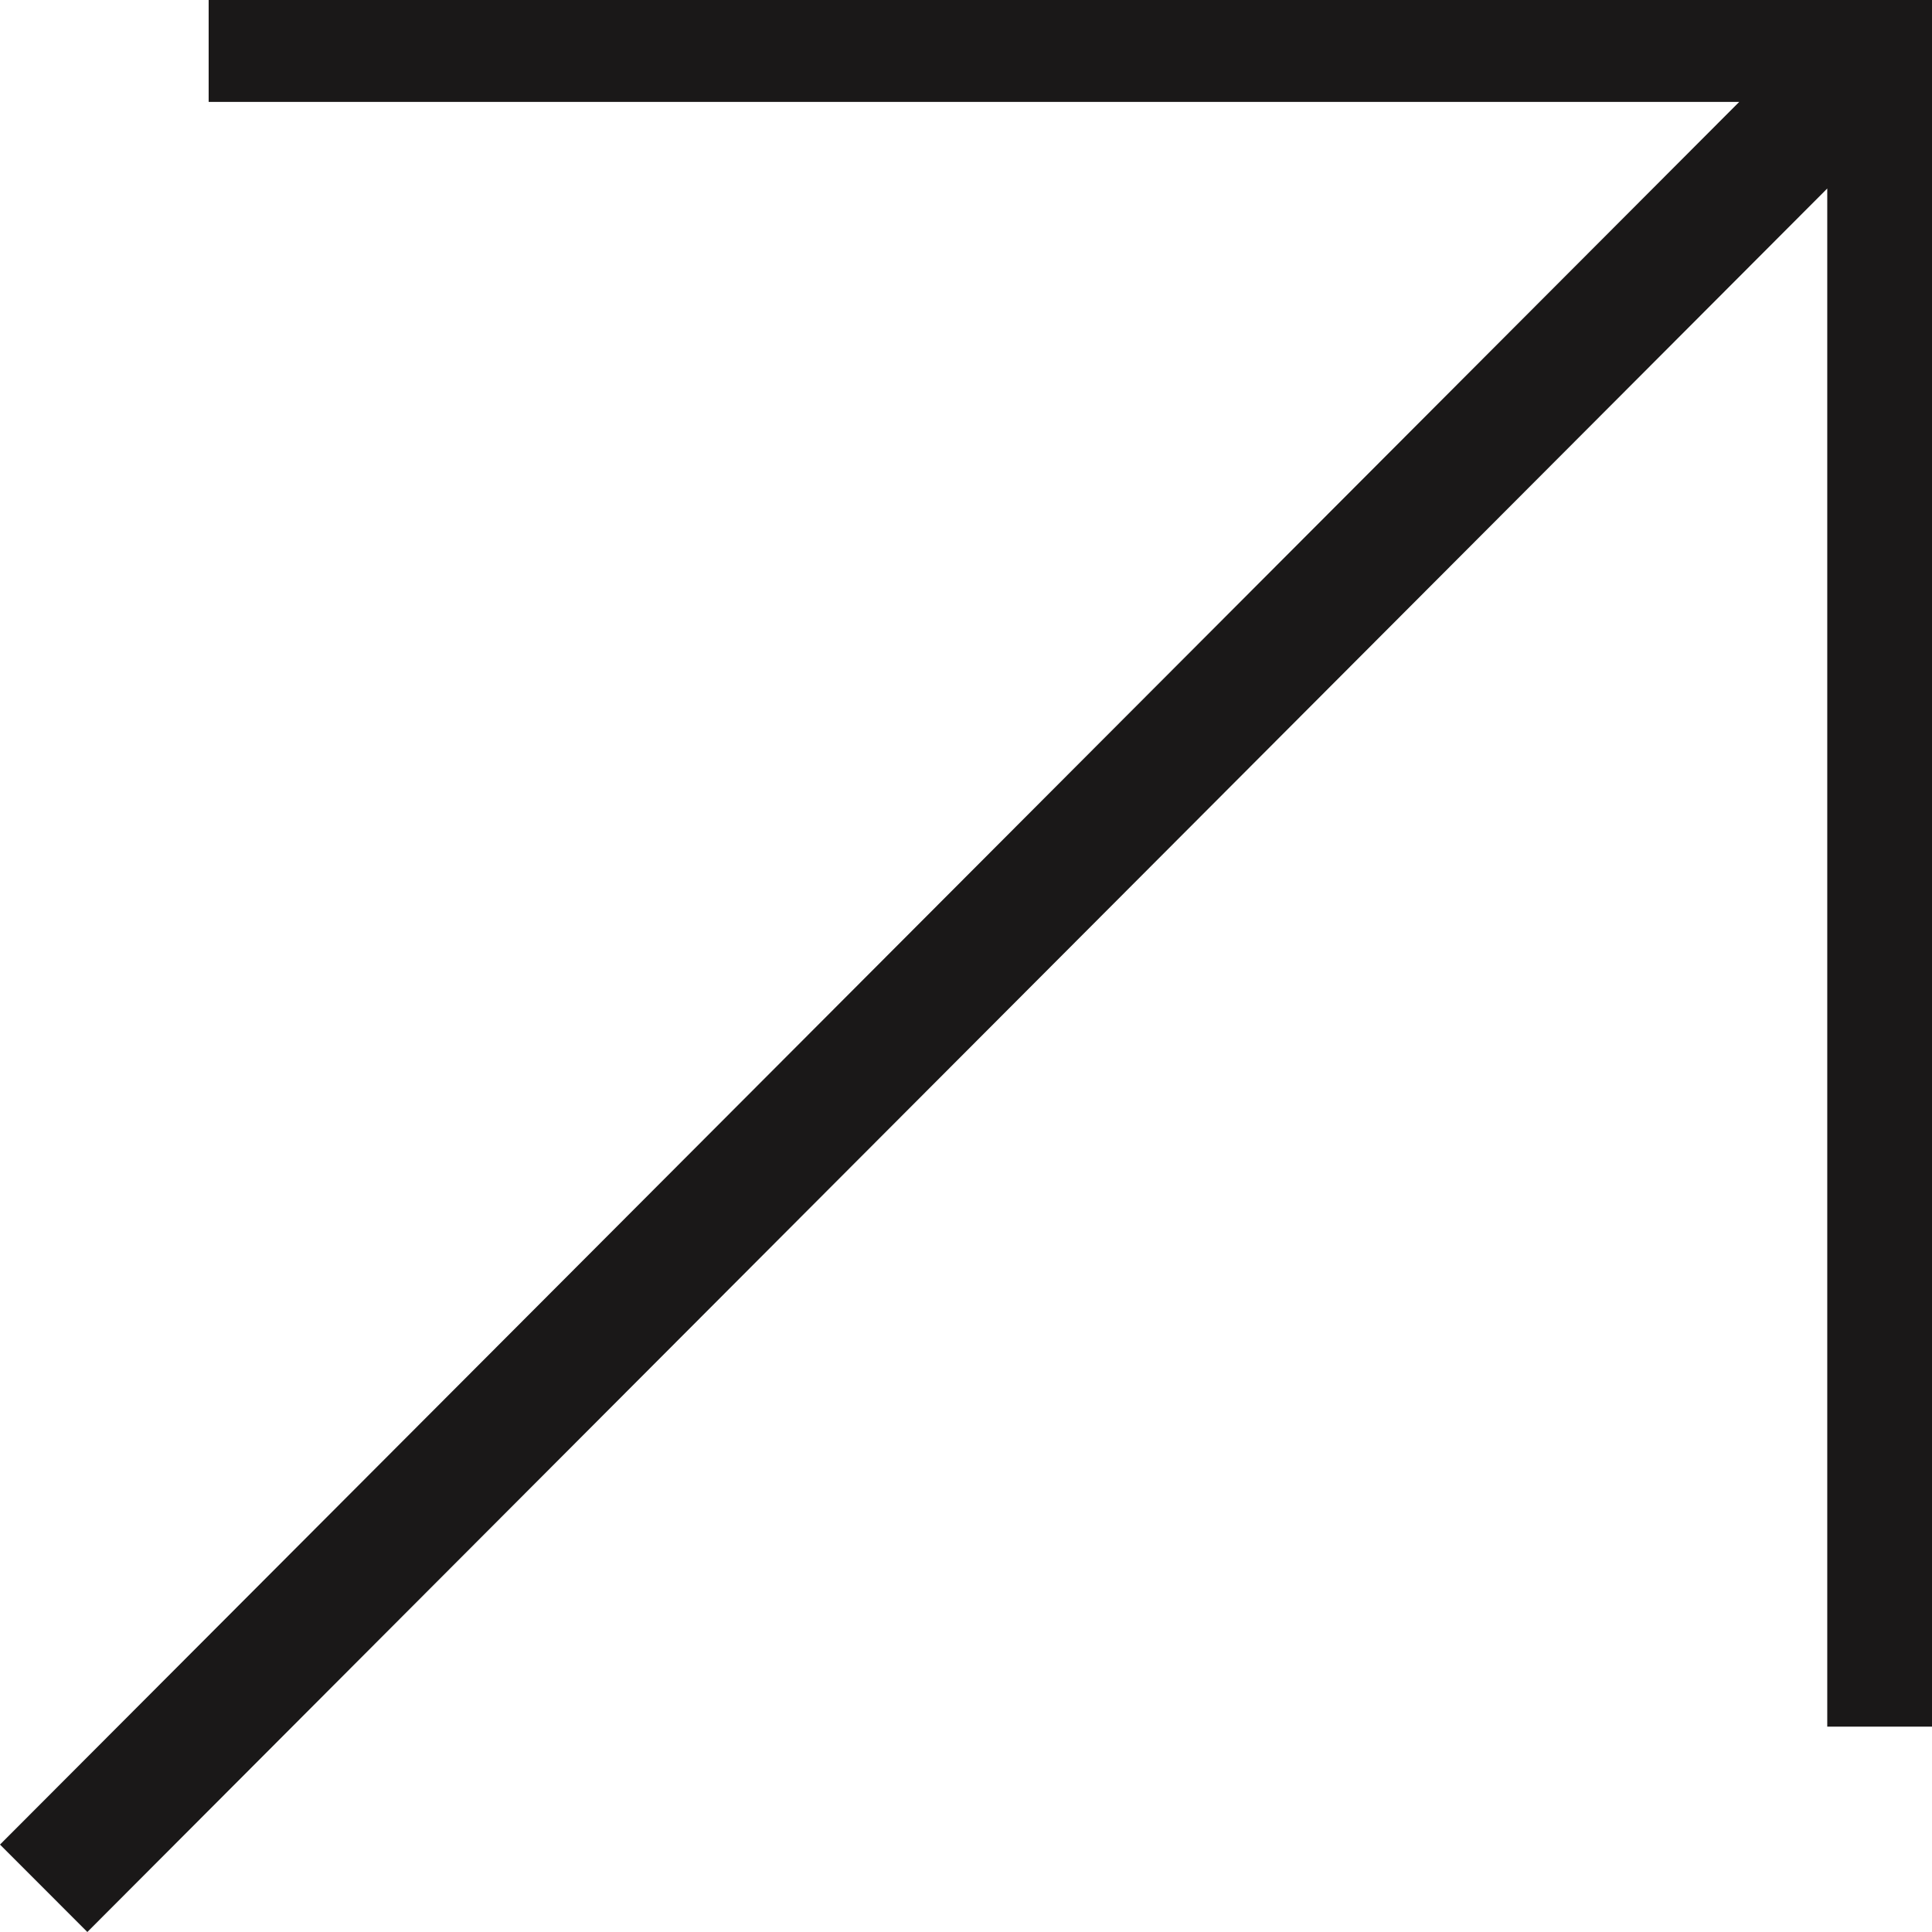
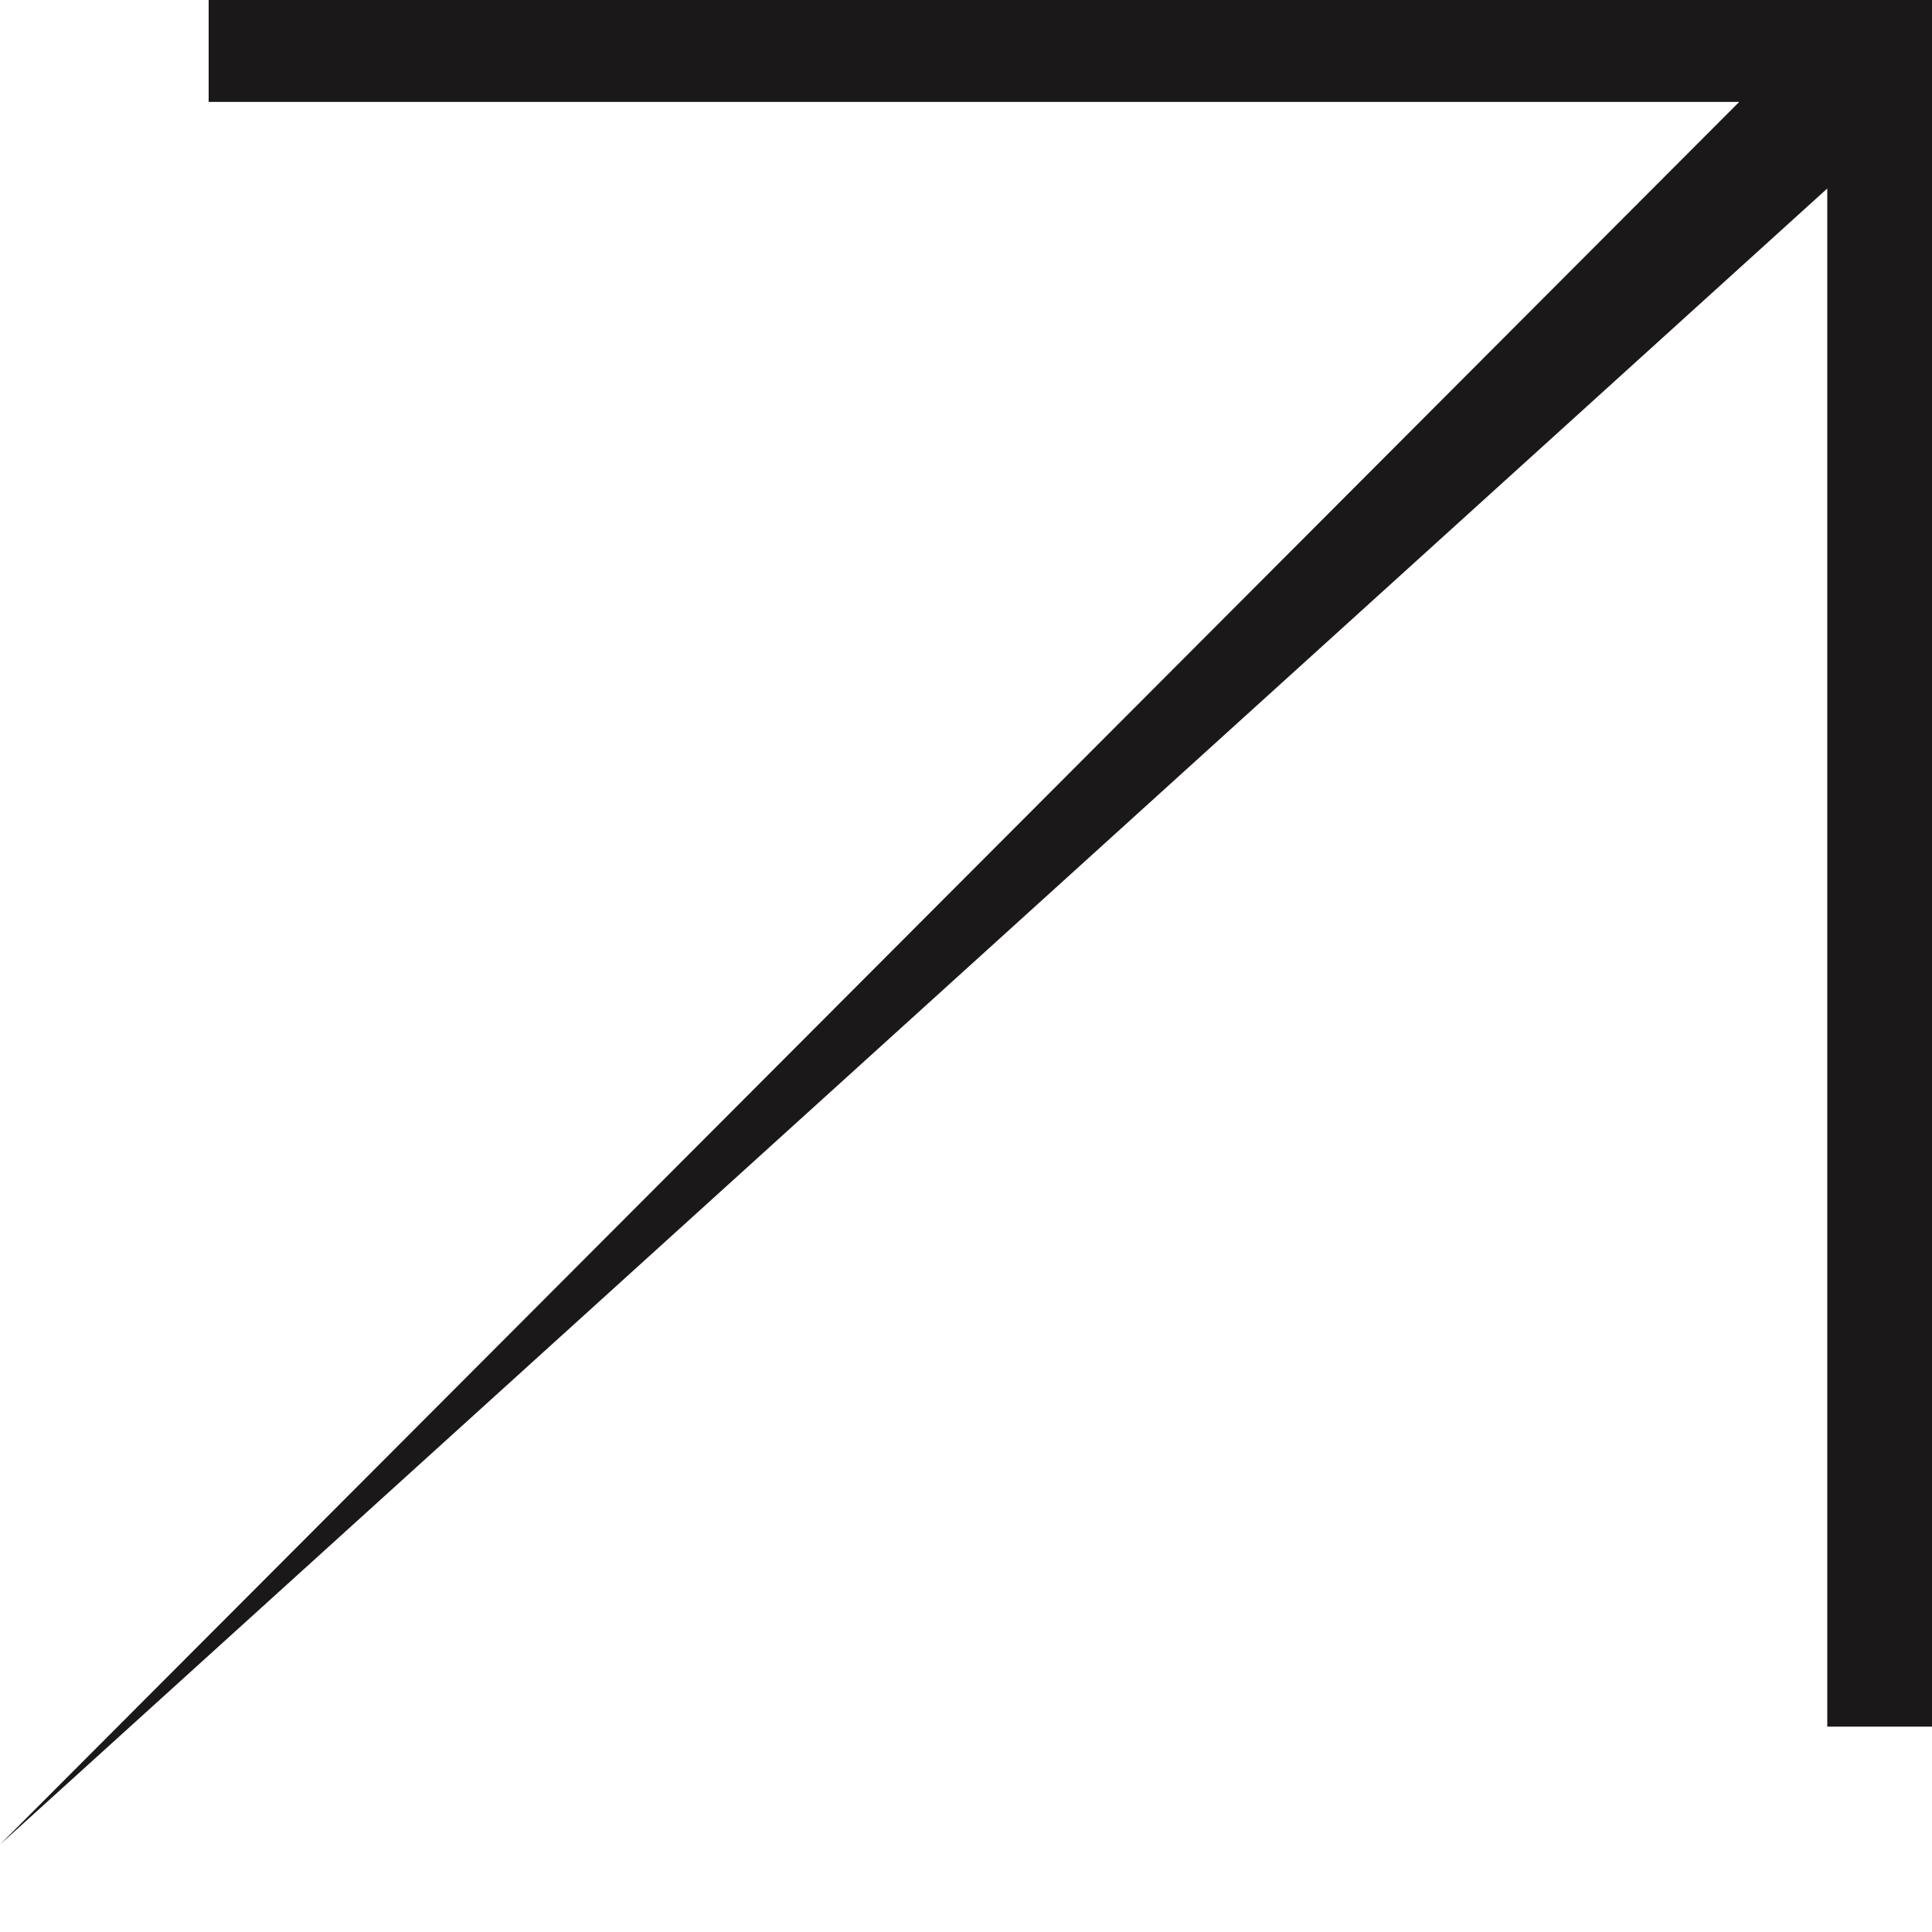
<svg xmlns="http://www.w3.org/2000/svg" width="28" height="28" viewBox="0 0 28 28" fill="none">
-   <path d="M3.024 0V1.477H25.206L0 26.733L1.266 28L26.482 2.732V25.024H28V0H3.024Z" fill="#1A1818" />
+   <path d="M3.024 0V1.477H25.206L0 26.733L26.482 2.732V25.024H28V0H3.024Z" fill="#1A1818" />
</svg>